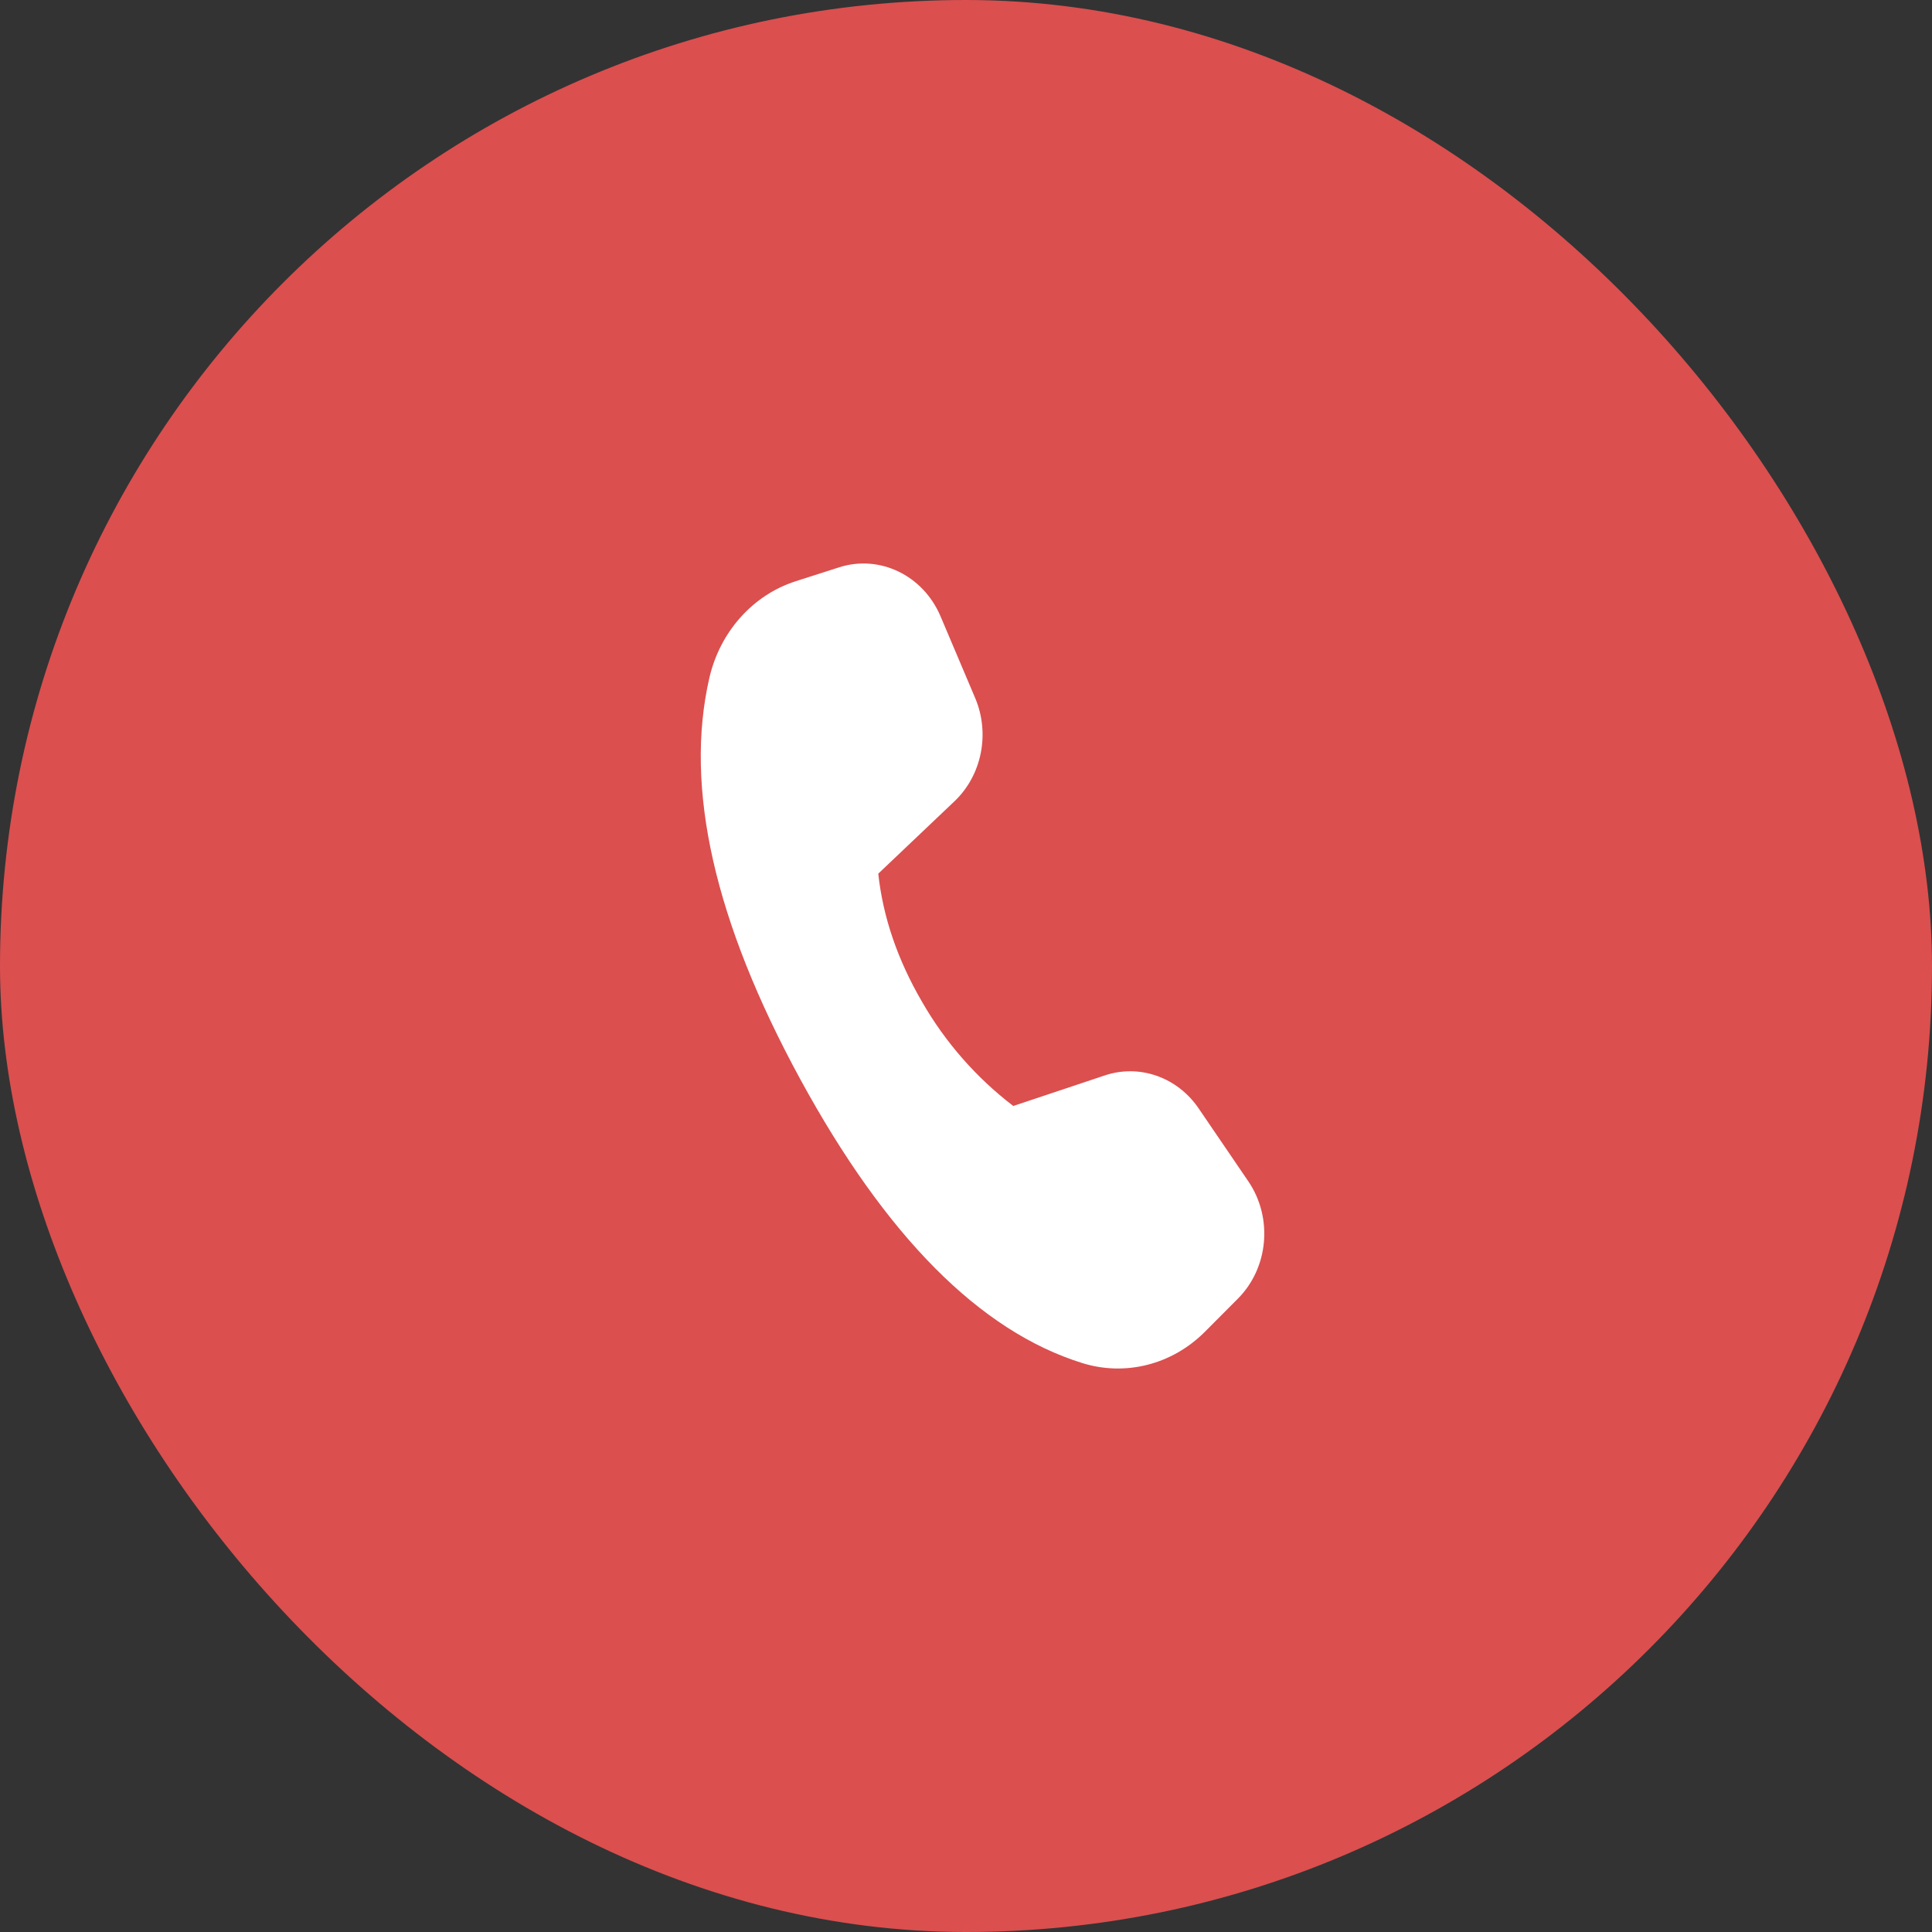
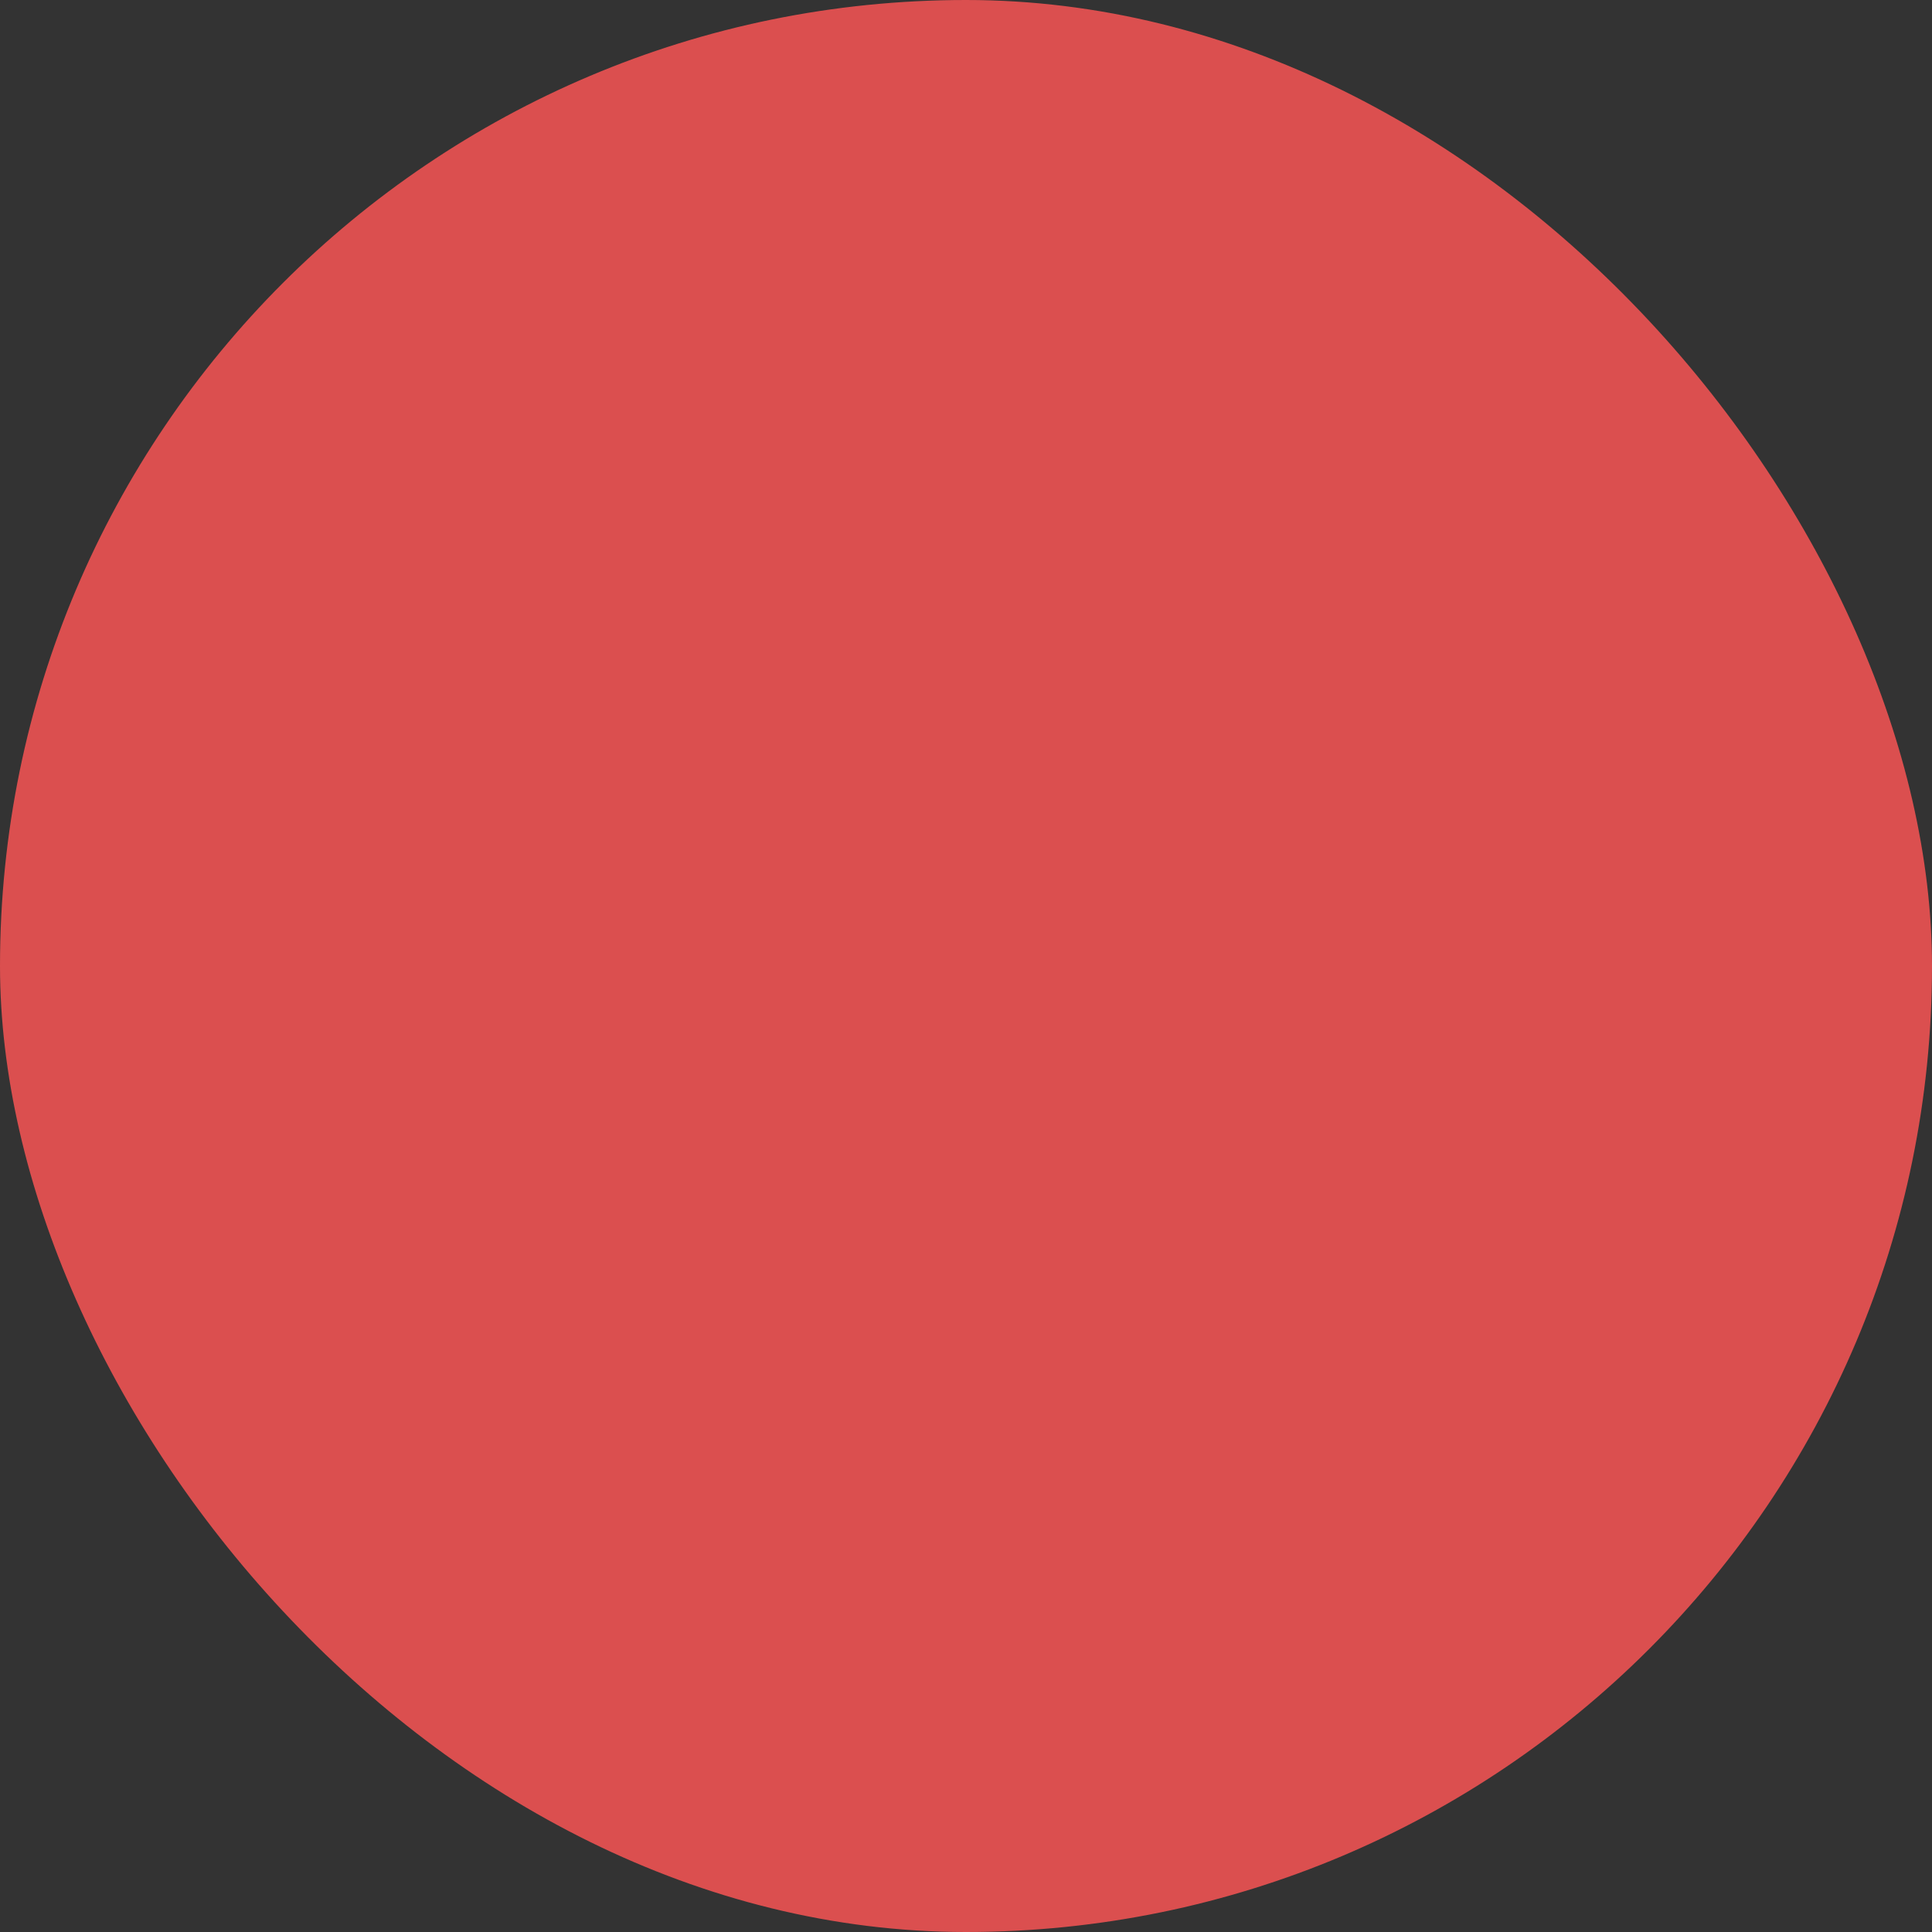
<svg xmlns="http://www.w3.org/2000/svg" width="44" height="44" viewBox="0 0 44 44" fill="none">
  <rect x="0" y="0" width="44" height="44" fill="#333333" stroke="none" />
  <rect width="44" height="44" rx="22" fill="#DB4F4F" />
-   <path d="M18.125 13.236L19.112 12.92C20.036 12.625 21.024 13.103 21.42 14.036L22.208 15.895C22.552 16.704 22.361 17.657 21.737 18.249L20.002 19.897C20.109 20.884 20.44 21.854 20.995 22.809C21.524 23.733 22.232 24.542 23.077 25.188L25.164 24.491C25.954 24.228 26.814 24.532 27.299 25.244L28.429 26.903C28.994 27.732 28.892 28.874 28.192 29.576L27.442 30.329C26.696 31.078 25.631 31.35 24.645 31.042C22.318 30.316 20.178 28.161 18.225 24.577C16.27 20.986 15.581 17.941 16.155 15.439C16.398 14.387 17.147 13.548 18.126 13.236" fill="white" />
</svg>